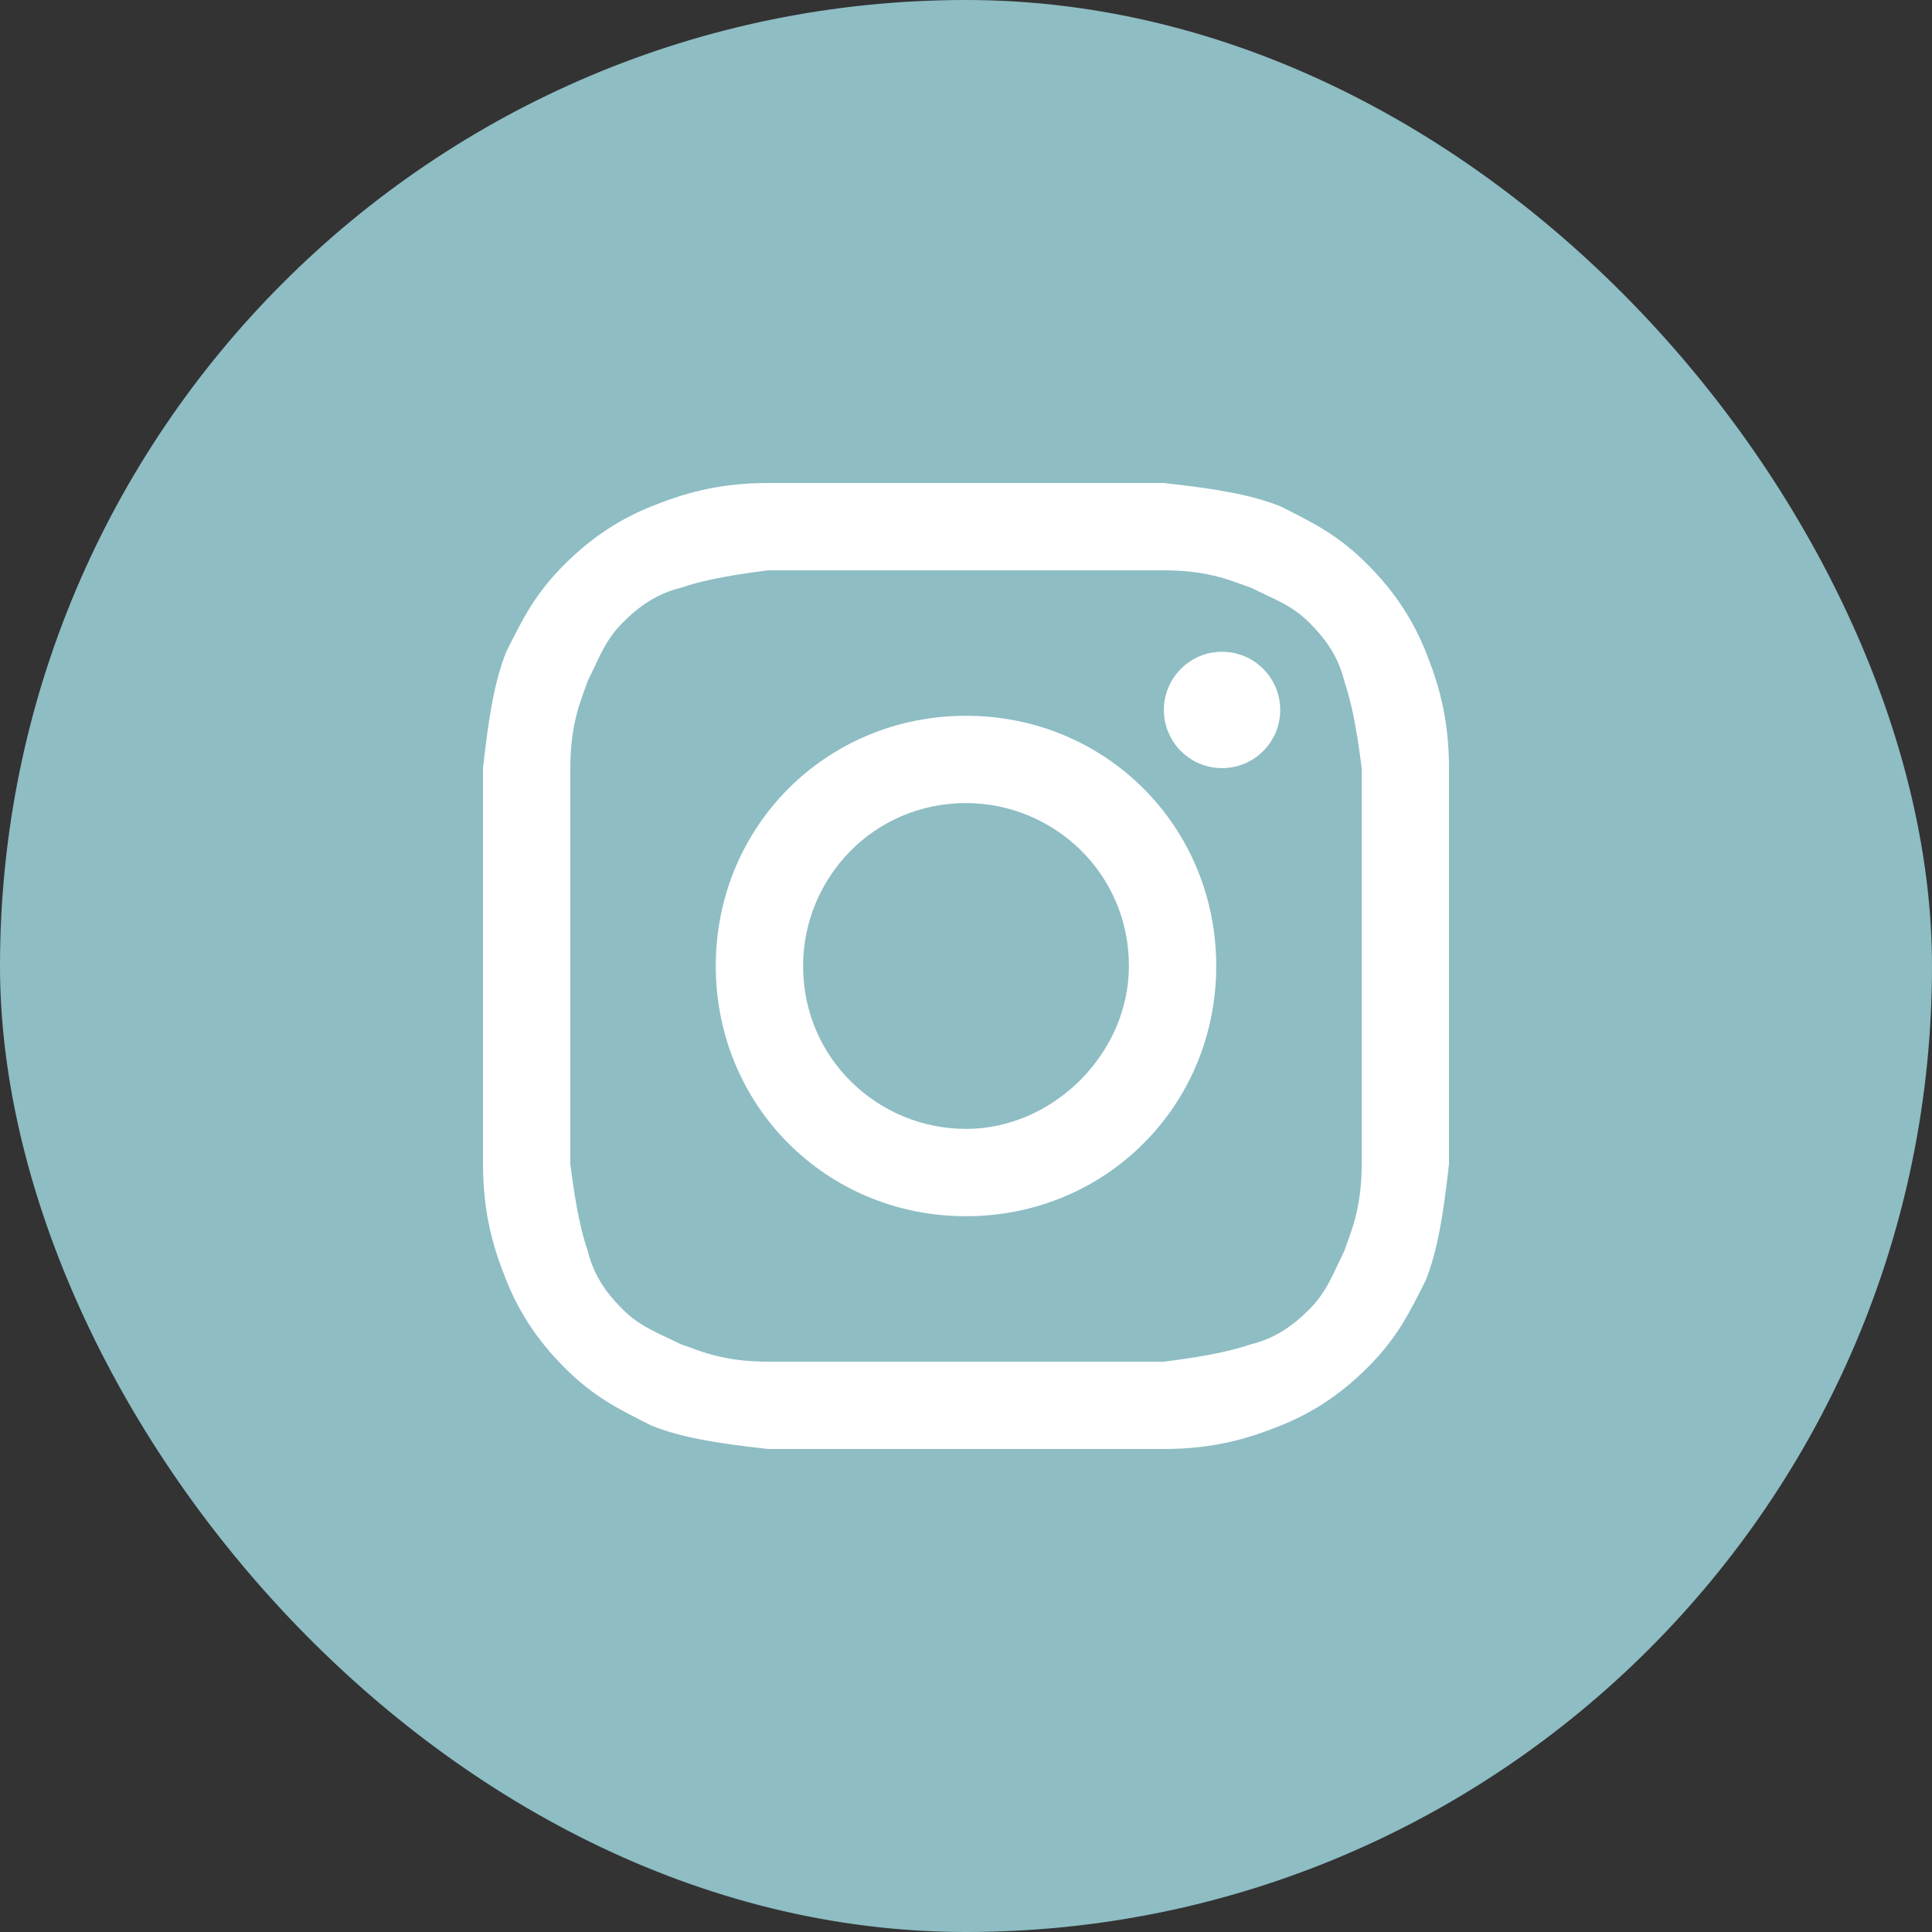
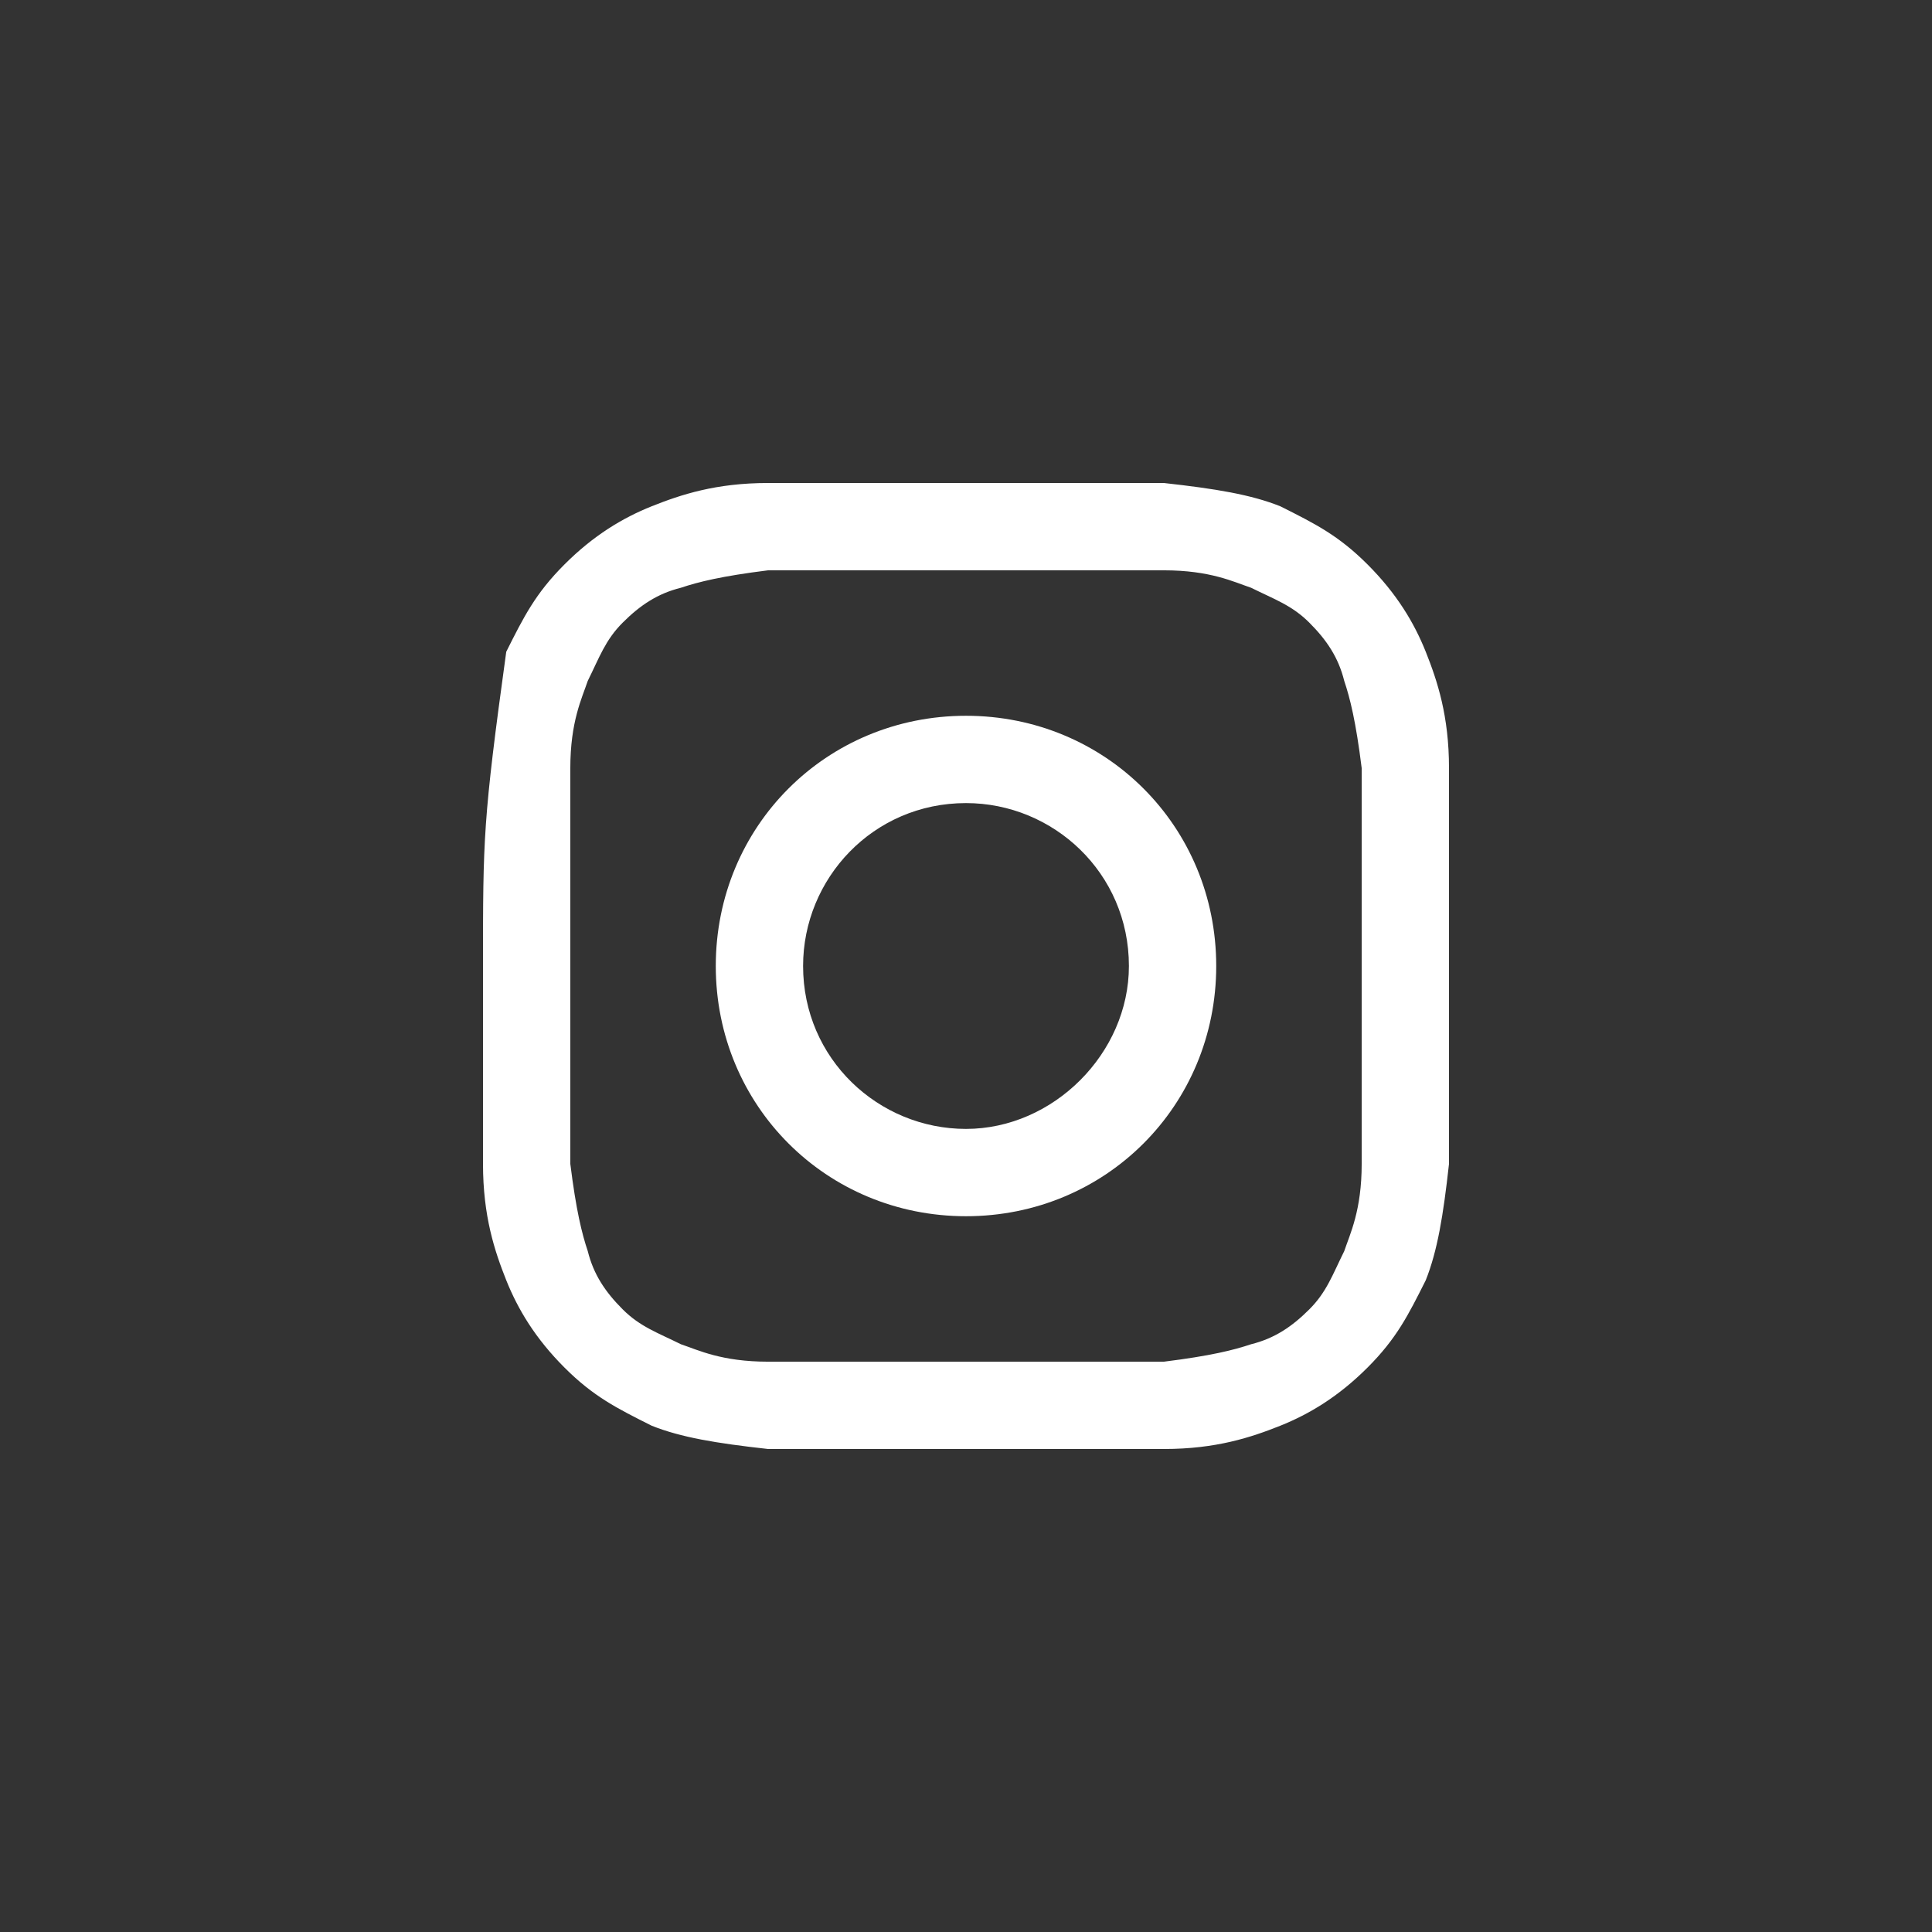
<svg xmlns="http://www.w3.org/2000/svg" width="31" height="31" viewBox="0 0 31 31" fill="none">
  <rect x="0" y="0" width="31" height="31" fill="#333333" stroke="none" />
-   <rect width="31" height="31" rx="15.5" fill="#8EBDC4" />
-   <path d="M15.5 9.151C17.554 9.151 17.834 9.151 18.675 9.151C19.422 9.151 19.795 9.337 20.075 9.431C20.449 9.617 20.729 9.711 21.009 9.991C21.289 10.271 21.476 10.551 21.569 10.925C21.663 11.205 21.756 11.578 21.849 12.325C21.849 13.166 21.849 13.352 21.849 15.5C21.849 17.648 21.849 17.834 21.849 18.675C21.849 19.422 21.663 19.795 21.569 20.075C21.383 20.449 21.289 20.729 21.009 21.009C20.729 21.289 20.449 21.476 20.075 21.569C19.795 21.663 19.422 21.756 18.675 21.849C17.834 21.849 17.648 21.849 15.5 21.849C13.352 21.849 13.166 21.849 12.325 21.849C11.578 21.849 11.205 21.663 10.925 21.569C10.551 21.383 10.271 21.289 9.991 21.009C9.711 20.729 9.524 20.449 9.431 20.075C9.337 19.795 9.244 19.422 9.151 18.675C9.151 17.834 9.151 17.648 9.151 15.5C9.151 13.352 9.151 13.166 9.151 12.325C9.151 11.578 9.337 11.205 9.431 10.925C9.617 10.551 9.711 10.271 9.991 9.991C10.271 9.711 10.551 9.524 10.925 9.431C11.205 9.337 11.578 9.244 12.325 9.151C13.166 9.151 13.446 9.151 15.5 9.151ZM15.5 7.75C13.352 7.75 13.166 7.75 12.325 7.75C11.485 7.75 10.925 7.937 10.458 8.123C9.991 8.31 9.524 8.59 9.057 9.057C8.59 9.524 8.404 9.898 8.123 10.458C7.937 10.925 7.843 11.485 7.75 12.325C7.75 13.166 7.75 13.446 7.75 15.5C7.75 17.648 7.75 17.834 7.75 18.675C7.75 19.515 7.937 20.075 8.123 20.542C8.31 21.009 8.59 21.476 9.057 21.943C9.524 22.41 9.898 22.596 10.458 22.877C10.925 23.063 11.485 23.157 12.325 23.25C13.166 23.25 13.446 23.25 15.5 23.25C17.554 23.25 17.834 23.25 18.675 23.25C19.515 23.25 20.075 23.063 20.542 22.877C21.009 22.69 21.476 22.41 21.943 21.943C22.41 21.476 22.596 21.102 22.877 20.542C23.063 20.075 23.157 19.515 23.25 18.675C23.25 17.834 23.25 17.554 23.25 15.5C23.25 13.446 23.25 13.166 23.25 12.325C23.25 11.485 23.063 10.925 22.877 10.458C22.69 9.991 22.41 9.524 21.943 9.057C21.476 8.59 21.102 8.404 20.542 8.123C20.075 7.937 19.515 7.843 18.675 7.75C17.834 7.75 17.648 7.75 15.5 7.75Z" fill="white" />
+   <path d="M15.5 9.151C17.554 9.151 17.834 9.151 18.675 9.151C19.422 9.151 19.795 9.337 20.075 9.431C20.449 9.617 20.729 9.711 21.009 9.991C21.289 10.271 21.476 10.551 21.569 10.925C21.663 11.205 21.756 11.578 21.849 12.325C21.849 13.166 21.849 13.352 21.849 15.5C21.849 17.648 21.849 17.834 21.849 18.675C21.849 19.422 21.663 19.795 21.569 20.075C21.383 20.449 21.289 20.729 21.009 21.009C20.729 21.289 20.449 21.476 20.075 21.569C19.795 21.663 19.422 21.756 18.675 21.849C17.834 21.849 17.648 21.849 15.5 21.849C13.352 21.849 13.166 21.849 12.325 21.849C11.578 21.849 11.205 21.663 10.925 21.569C10.551 21.383 10.271 21.289 9.991 21.009C9.711 20.729 9.524 20.449 9.431 20.075C9.337 19.795 9.244 19.422 9.151 18.675C9.151 17.834 9.151 17.648 9.151 15.5C9.151 13.352 9.151 13.166 9.151 12.325C9.151 11.578 9.337 11.205 9.431 10.925C9.617 10.551 9.711 10.271 9.991 9.991C10.271 9.711 10.551 9.524 10.925 9.431C11.205 9.337 11.578 9.244 12.325 9.151C13.166 9.151 13.446 9.151 15.5 9.151ZM15.5 7.75C13.352 7.75 13.166 7.75 12.325 7.75C11.485 7.75 10.925 7.937 10.458 8.123C9.991 8.31 9.524 8.59 9.057 9.057C8.59 9.524 8.404 9.898 8.123 10.458C7.75 13.166 7.75 13.446 7.75 15.5C7.75 17.648 7.75 17.834 7.75 18.675C7.75 19.515 7.937 20.075 8.123 20.542C8.31 21.009 8.59 21.476 9.057 21.943C9.524 22.41 9.898 22.596 10.458 22.877C10.925 23.063 11.485 23.157 12.325 23.25C13.166 23.25 13.446 23.25 15.5 23.25C17.554 23.25 17.834 23.25 18.675 23.25C19.515 23.25 20.075 23.063 20.542 22.877C21.009 22.69 21.476 22.41 21.943 21.943C22.41 21.476 22.596 21.102 22.877 20.542C23.063 20.075 23.157 19.515 23.25 18.675C23.25 17.834 23.25 17.554 23.25 15.5C23.25 13.446 23.25 13.166 23.25 12.325C23.25 11.485 23.063 10.925 22.877 10.458C22.69 9.991 22.41 9.524 21.943 9.057C21.476 8.59 21.102 8.404 20.542 8.123C20.075 7.937 19.515 7.843 18.675 7.75C17.834 7.75 17.648 7.75 15.5 7.75Z" fill="white" />
  <path d="M15.5 11.485C13.259 11.485 11.485 13.259 11.485 15.5C11.485 17.741 13.259 19.515 15.5 19.515C17.741 19.515 19.515 17.741 19.515 15.5C19.515 13.259 17.741 11.485 15.5 11.485ZM15.5 18.114C14.099 18.114 12.886 16.994 12.886 15.5C12.886 14.099 14.006 12.886 15.5 12.886C16.901 12.886 18.114 14.006 18.114 15.5C18.114 16.901 16.901 18.114 15.5 18.114Z" fill="white" />
-   <path d="M19.608 12.325C20.124 12.325 20.542 11.907 20.542 11.392C20.542 10.876 20.124 10.458 19.608 10.458C19.093 10.458 18.675 10.876 18.675 11.392C18.675 11.907 19.093 12.325 19.608 12.325Z" fill="white" />
</svg>